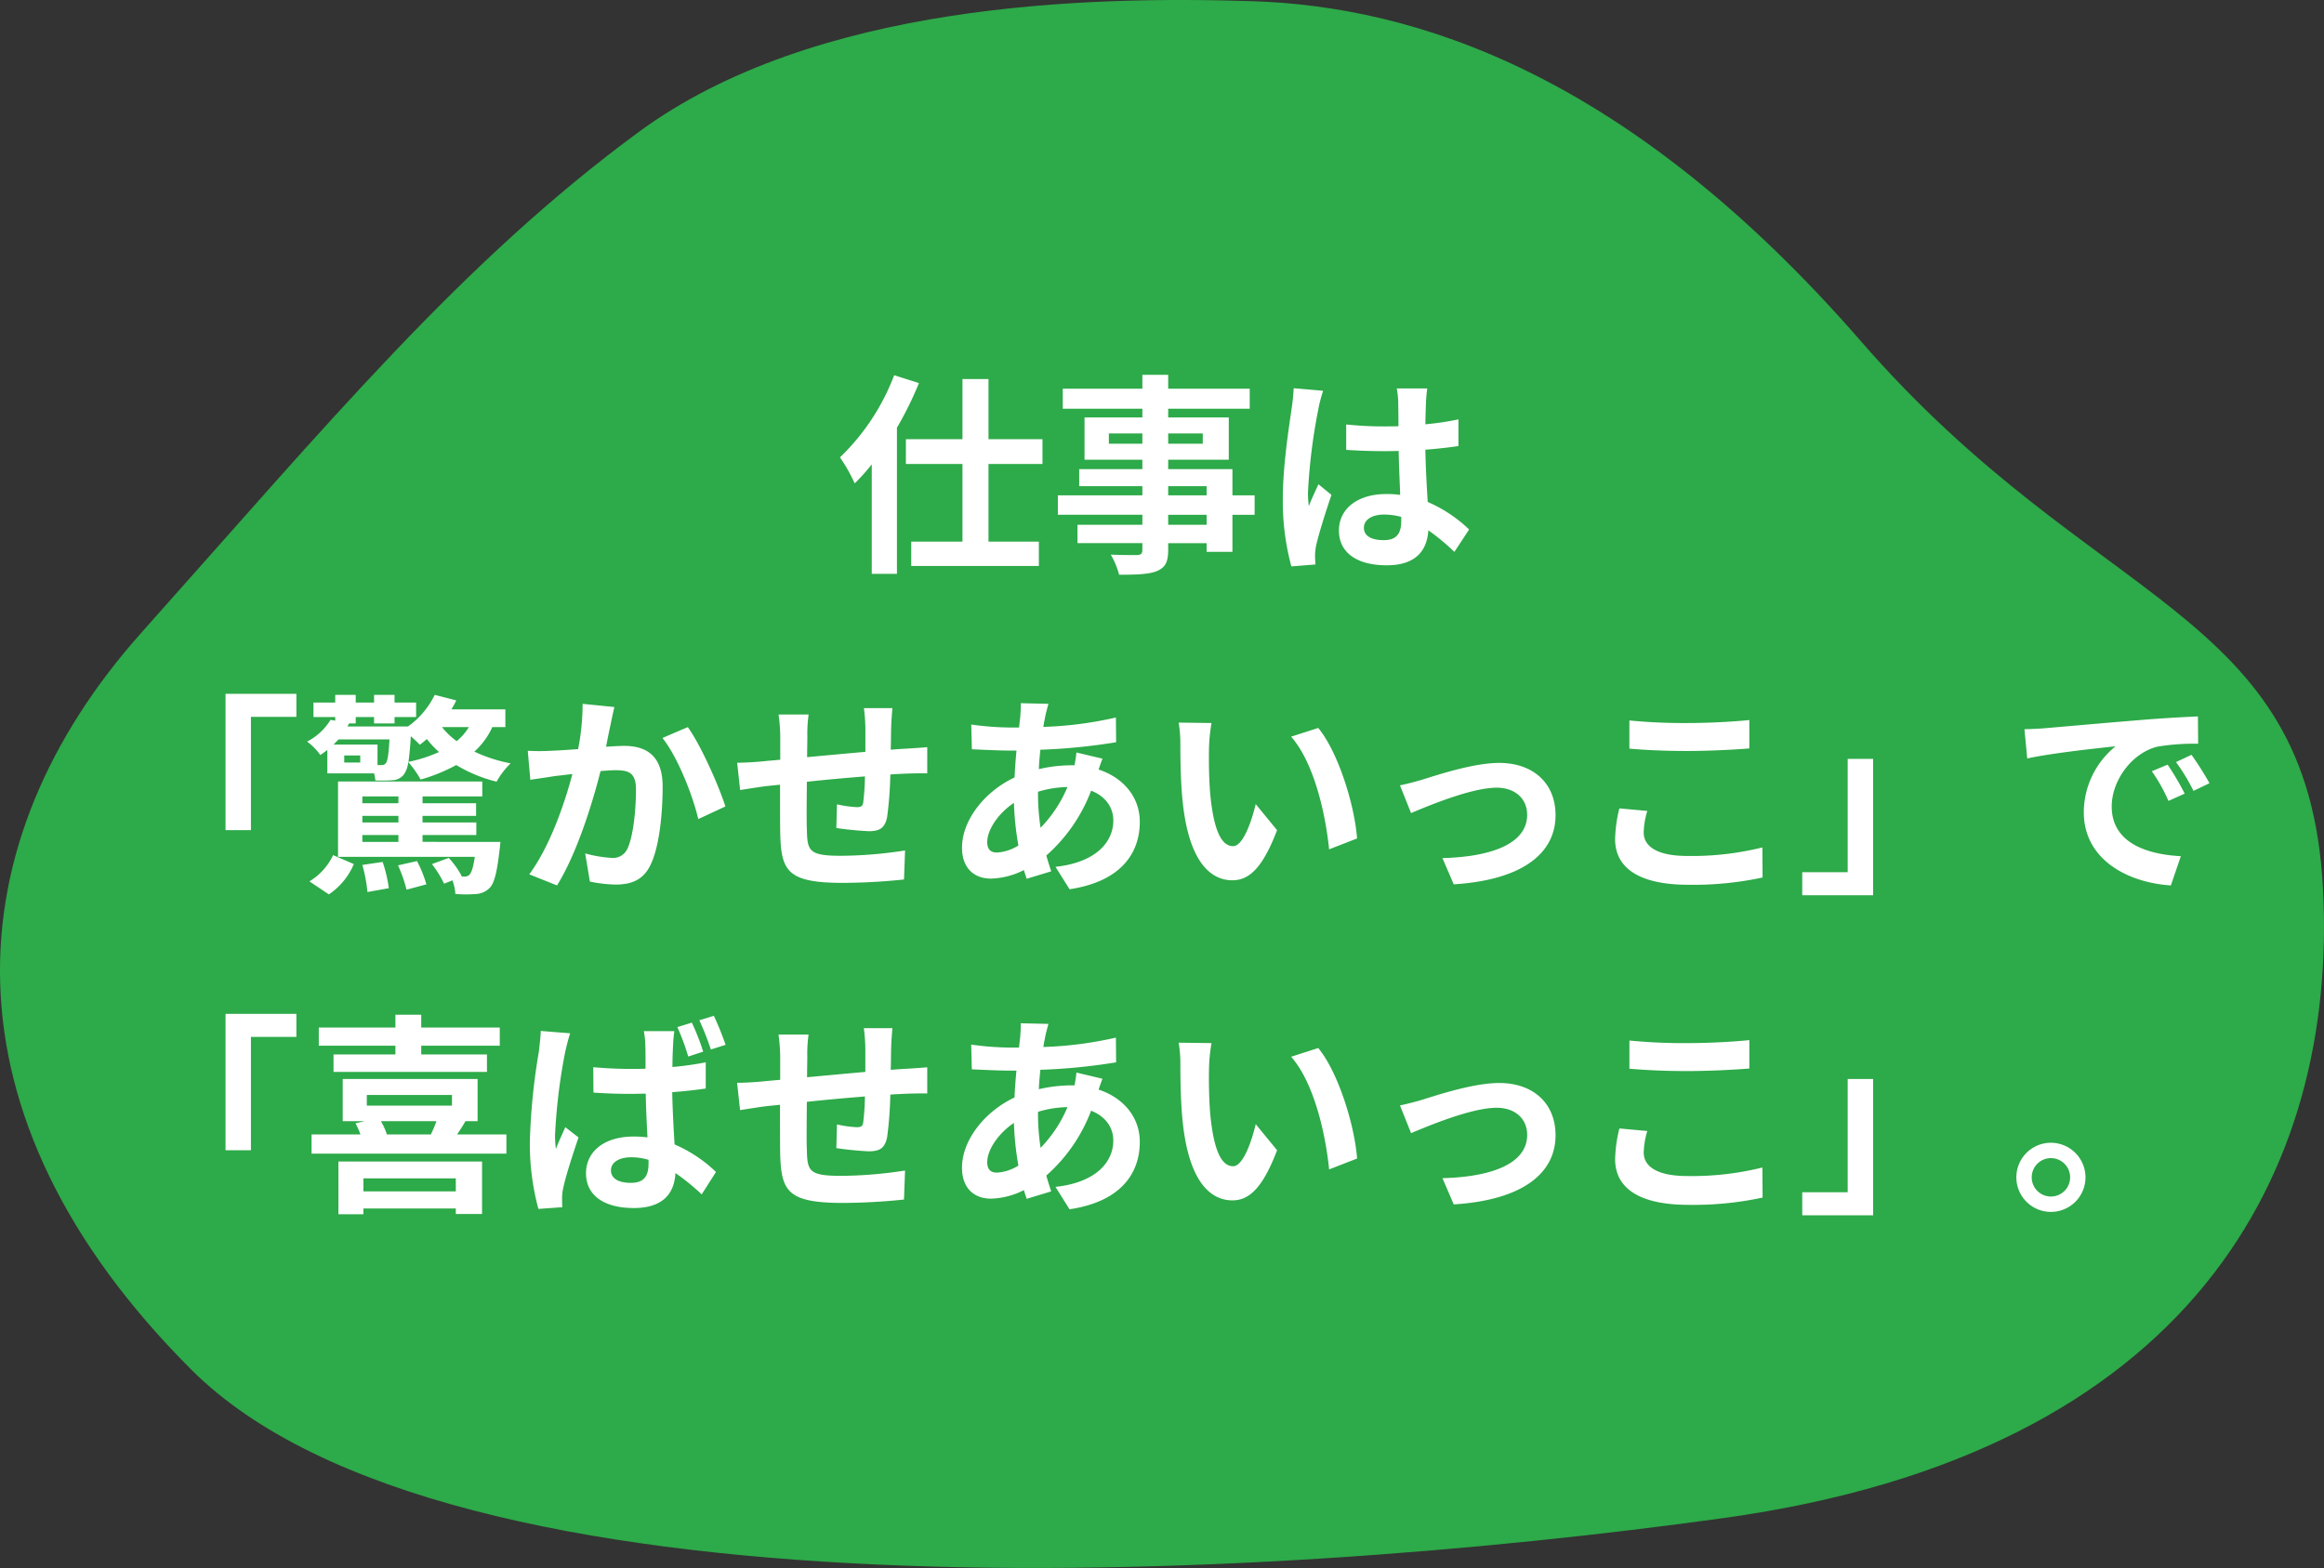
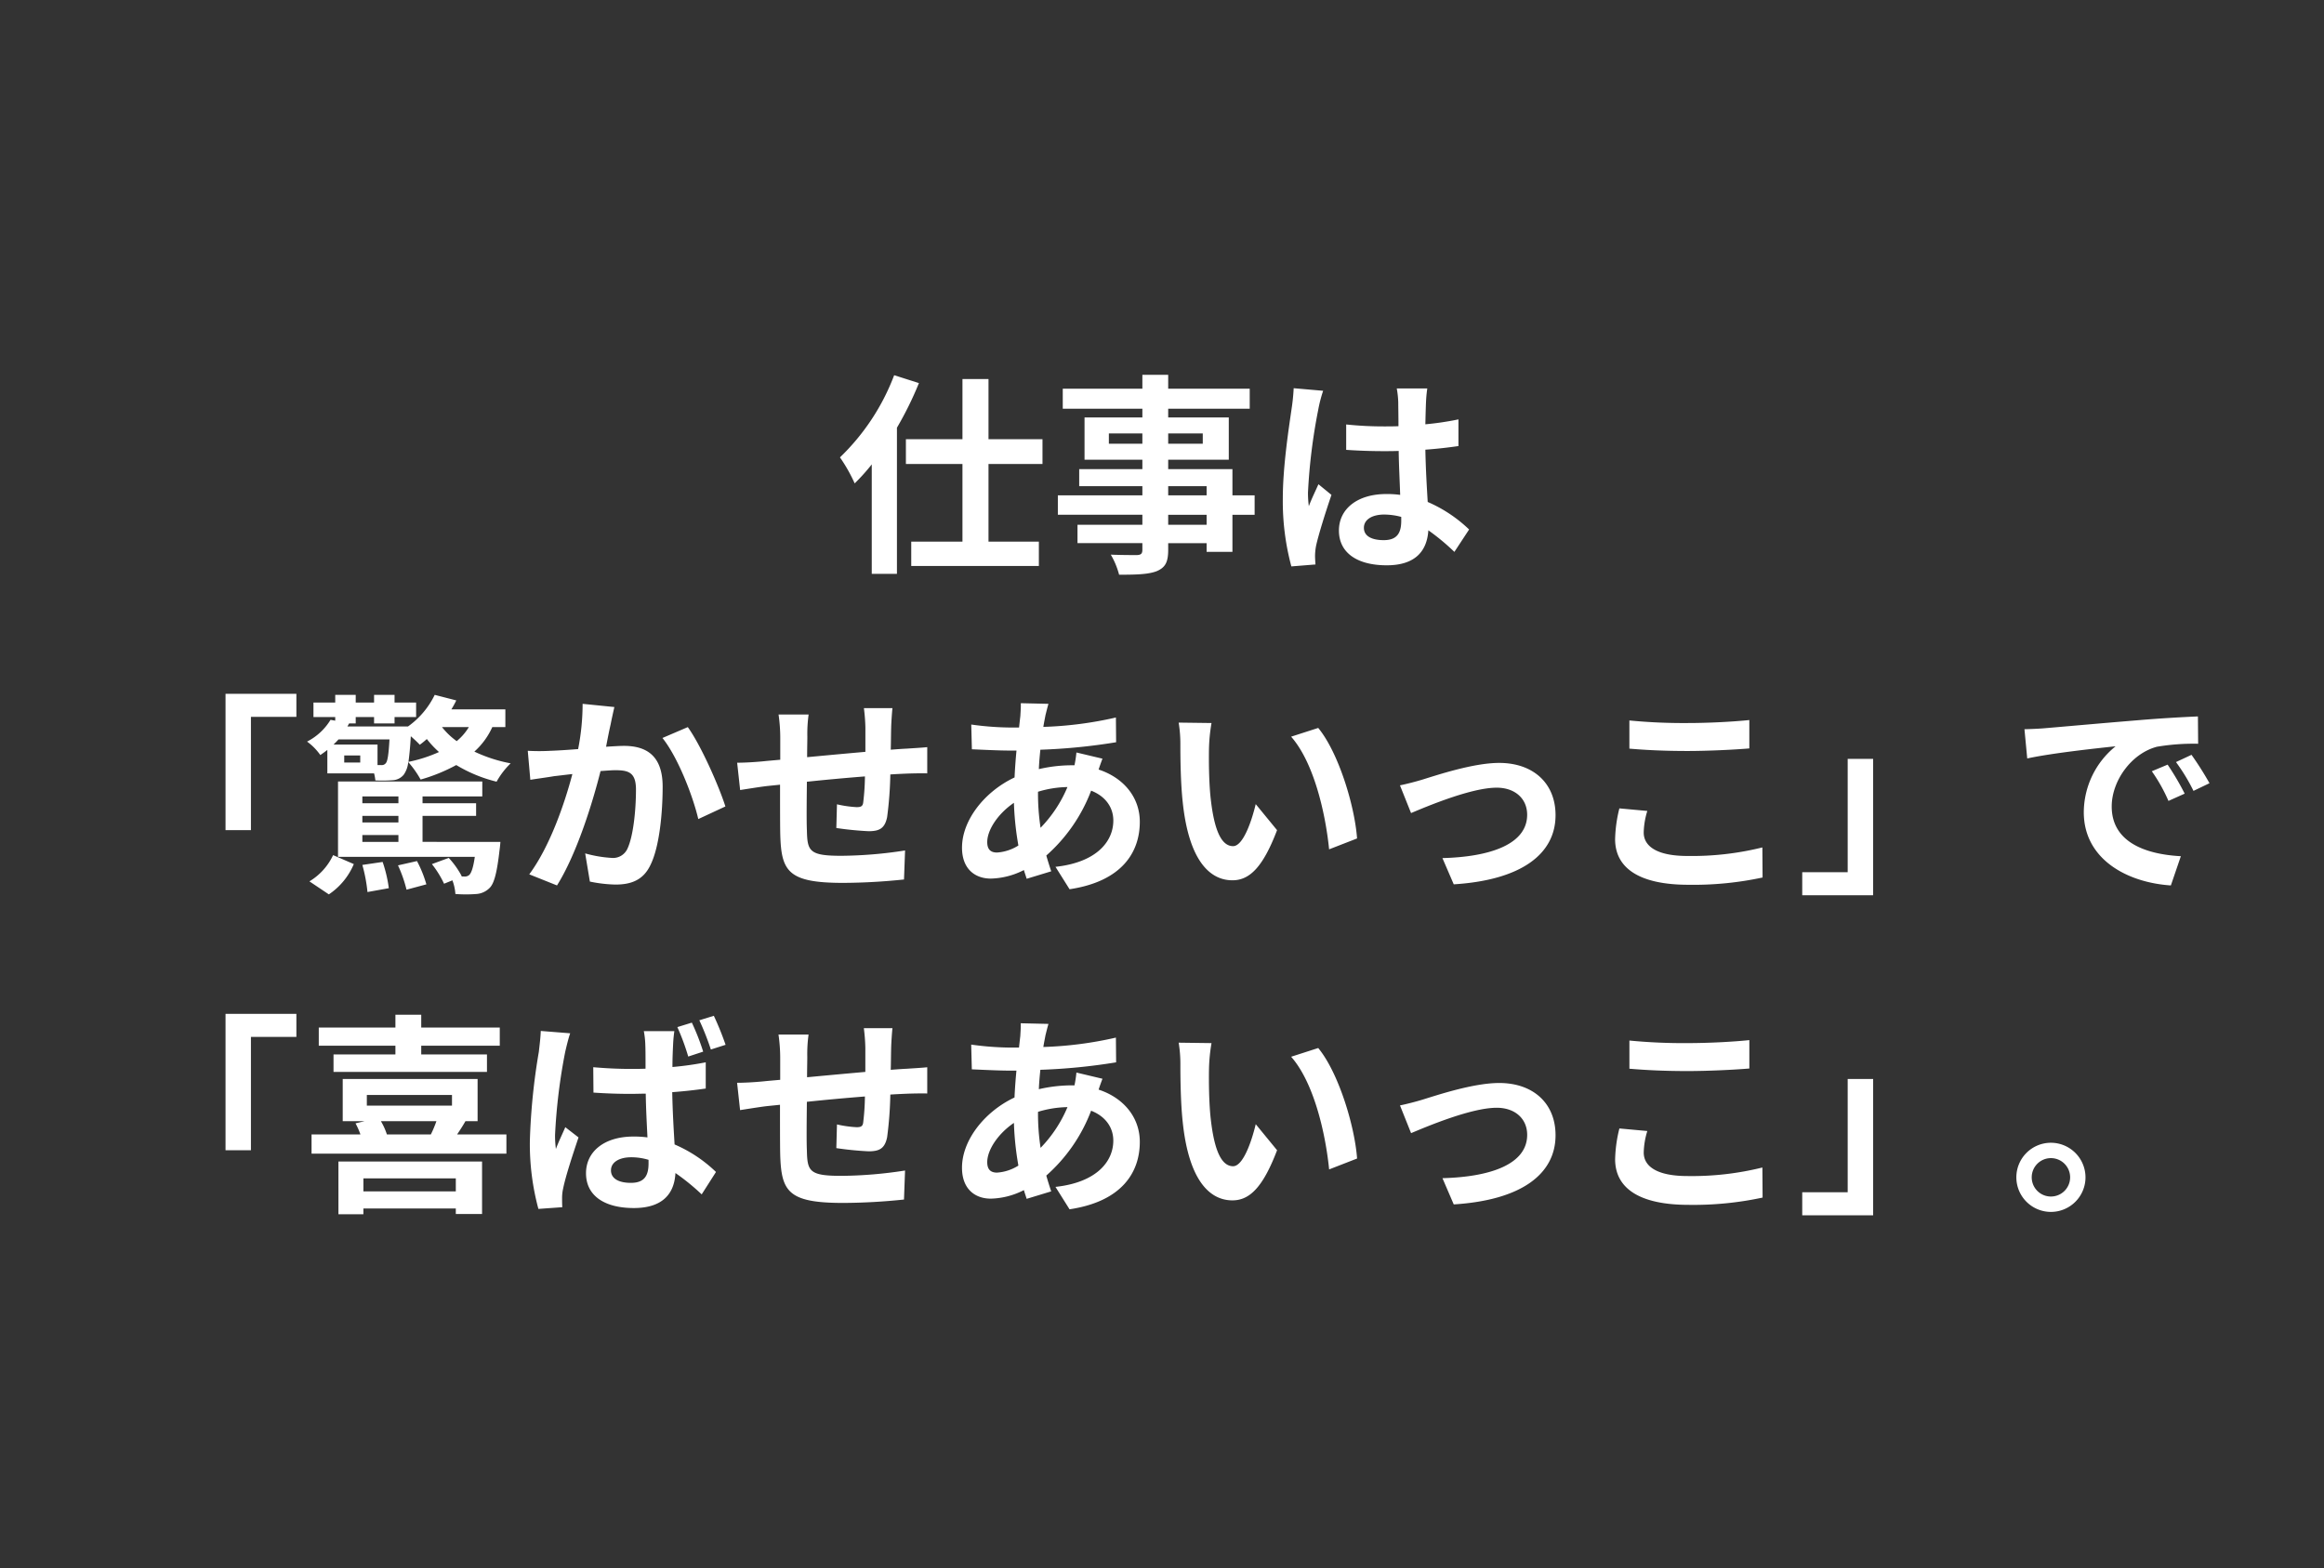
<svg xmlns="http://www.w3.org/2000/svg" width="479.138" height="323.317" viewBox="0 0 479.138 323.317">
  <rect x="0" y="0" width="479.138" height="323.317" fill="#333333" stroke="none" />
  <g id="copy_career" transform="translate(-154 -727.864)">
-     <path id="パス_100643" data-name="パス 100643" d="M-11039.715,10854.455c33.526,1.043,77.492,14.705,125.719,70.19s92.153,54.688,95.2,112.755-26.609,116.366-123.53,129.834-262.994,22.321-315.929-30.571-48.775-108.871-10.311-151.992,66.008-76.349,102.423-103.164S-11073.242,10853.411-11039.715,10854.455Z" transform="translate(11451.722 -10126.353)" fill="#2daa49" />
-     <path id="パス_111910" data-name="パス 111910" d="M-53.988-37.18A46.124,46.124,0,0,1-65.164-20.24a33.15,33.15,0,0,1,3.036,5.368,44.19,44.19,0,0,0,3.52-3.916V3.784h5.192v-30.14a71.134,71.134,0,0,0,4.532-9.2Zm30.58,18.3v-5.1H-34.54V-36.388h-5.368V-23.98h-11.66v5.1h11.66V-2.86h-10.56V2.156h26.312V-2.86H-34.54V-18.876ZM10.428-6.336H2.508V-8.4h7.92ZM2.508-14.3h7.92v1.892H2.508ZM-9.724-23.056v-2.112h6.908v2.112Zm19.36-2.112v2.112H2.508v-2.112Zm10.692,12.76H15.752V-17.82H2.508v-1.936H15v-8.712H2.508v-1.8H19.316v-4.136H2.508v-2.86H-2.816v2.86H-19.228v4.136H-2.816v1.8H-14.74v8.712H-2.816v1.936H-15.84v3.52H-2.816v1.892H-20.24v4H-2.816v2.068H-16.192v3.784H-2.816v1.364c0,.792-.264,1.056-1.1,1.1-.7,0-3.3,0-5.412-.088A16.131,16.131,0,0,1-7.612,3.96c3.74,0,6.116-.088,7.788-.748,1.716-.748,2.332-1.8,2.332-4.4V-2.552h7.92v1.8h5.324V-8.4h4.576ZM42.856-5.72c0-1.672,1.672-2.728,4.18-2.728a13.584,13.584,0,0,1,3.52.484v.792c0,2.6-.924,4-3.608,4C44.616-3.168,42.856-3.916,42.856-5.72ZM55.924-34.452H49.632a18.684,18.684,0,0,1,.308,2.9c0,.924.044,2.728.044,4.884-1.012.044-2.068.044-3.08.044a73.316,73.316,0,0,1-7.7-.4v5.236c2.6.176,5.1.264,7.7.264,1.012,0,2.068,0,3.124-.044.044,3.124.22,6.336.308,9.064a19.575,19.575,0,0,0-2.86-.176c-5.984,0-9.768,3.08-9.768,7.524,0,4.62,3.784,7.172,9.856,7.172,5.94,0,8.316-2.992,8.58-7.216A46.152,46.152,0,0,1,61.512-.748l3.036-4.62a28.8,28.8,0,0,0-8.536-5.676c-.176-2.992-.4-6.512-.484-10.78,2.42-.176,4.708-.44,6.82-.748v-5.5a60.285,60.285,0,0,1-6.82,1.012c.044-1.936.088-3.564.132-4.532A27.554,27.554,0,0,1,55.924-34.452Zm-21.472.484L28.38-34.5a41.972,41.972,0,0,1-.44,4.312c-.484,3.388-1.8,11.7-1.8,18.348A51.68,51.68,0,0,0,27.9,2.244l4.972-.4c-.044-.616-.088-1.364-.088-1.8A12.279,12.279,0,0,1,33-2.024C33.528-4.4,34.936-8.888,36.168-12.5l-2.684-2.2c-.66,1.5-1.408,2.992-1.98,4.532a20.8,20.8,0,0,1-.176-2.86A117.454,117.454,0,0,1,33.44-30.052,28.568,28.568,0,0,1,34.452-33.968ZM-191.84,28.512V56.628h5.236V33.264h9.372V28.512Zm21.3,41.36a14.081,14.081,0,0,0,5.148-6.248l-4.268-1.848a12.521,12.521,0,0,1-4.884,5.412Zm6.908-6.072a32.46,32.46,0,0,1,1.056,5.588l4.4-.792a27.3,27.3,0,0,0-1.276-5.412Zm7.348.088a27.51,27.51,0,0,1,1.76,5.016l4.092-1.1a24.889,24.889,0,0,0-1.936-4.8Zm-7.348-6.248h7.436v1.408h-7.436Zm7.436-7.964v1.408h-7.436V49.676Zm0,5.368h-7.436V53.68h7.436Zm4.972,4V57.64h11.088v-2.6h-11.088V53.68h11.044v-2.6h-11.044V49.676h12.32V46.6h-29.744V62.128h28.2c-.308,2.2-.7,3.256-1.1,3.7a1.39,1.39,0,0,1-1.144.352h-.572l.132-.044a17.727,17.727,0,0,0-2.684-3.784l-3.476,1.276a20.718,20.718,0,0,1,2.508,4.048l1.716-.7a9.55,9.55,0,0,1,.616,2.816,28.132,28.132,0,0,0,4.356,0,4.228,4.228,0,0,0,2.684-1.232c.968-.924,1.54-3.212,2.068-7.832.088-.572.176-1.672.176-1.672Zm-2.9-16.5c.176-1.276.352-2.948.484-5.28.748.66,1.452,1.32,1.848,1.76a17.232,17.232,0,0,0,1.452-1.188,20.6,20.6,0,0,0,2.508,2.684A29.3,29.3,0,0,1-154.132,42.548Zm12.452-7.172a11.262,11.262,0,0,1-2.508,2.9,14.739,14.739,0,0,1-3.036-2.9Zm-18.832,3.608h-9.064c.352-.352.7-.7,1.012-1.056h10.516c-.176,3.168-.4,4.488-.748,4.884a1.041,1.041,0,0,1-.968.4h-.748Zm-3.564,3.7h-3.3V41.228h3.3Zm29.92-7.3V31.724h-11.132a19.183,19.183,0,0,0,1.012-1.848l-4.444-1.144a17.27,17.27,0,0,1-5.5,6.512h-12.5l.352-.616H-165v-1.32h3.784v1.32h4.224v-1.32h4.444V30.316h-4.444V28.732h-4.224v1.584H-165V28.732h-4.224v1.584h-4.488v2.992h4.488v.748l-.968-.176a12.083,12.083,0,0,1-4.84,4.488A11.657,11.657,0,0,1-172.3,41.14q.792-.528,1.452-1.056v4.84h9.636a10.235,10.235,0,0,1,.264,1.452,30.226,30.226,0,0,0,3.564-.044,3.132,3.132,0,0,0,2.288-1.144,5.344,5.344,0,0,0,.924-2.6,20.167,20.167,0,0,1,2.552,3.608,35.646,35.646,0,0,0,7.348-2.992,29.817,29.817,0,0,0,8.316,3.432,16.059,16.059,0,0,1,2.9-3.784,30.424,30.424,0,0,1-7.48-2.42,15.2,15.2,0,0,0,3.7-5.06Zm22.484-4.136-6.556-.66a48.769,48.769,0,0,1-.924,9.328c-2.244.176-4.312.308-5.676.352a42.011,42.011,0,0,1-4.708,0l.528,5.984c1.32-.22,3.652-.528,4.884-.748.836-.088,2.2-.264,3.784-.44-1.584,6.028-4.62,14.916-8.888,20.68l5.72,2.288c4.048-6.468,7.3-16.9,8.976-23.584,1.232-.088,2.332-.176,3.036-.176,2.772,0,4.268.484,4.268,4,0,4.356-.572,9.68-1.76,12.188a3.261,3.261,0,0,1-3.3,1.892,25.779,25.779,0,0,1-5.412-.924l.968,5.808a28.465,28.465,0,0,0,5.28.616c3.3,0,5.764-.968,7.216-4.048,1.892-3.828,2.508-10.956,2.508-16.148,0-6.336-3.3-8.4-7.964-8.4-.924,0-2.244.088-3.7.176.308-1.584.616-3.212.924-4.532C-112.244,33.792-111.936,32.384-111.672,31.24Zm15.136,4.136-5.236,2.244c3.124,3.872,6.248,11.836,7.392,16.72l5.588-2.6C-90.112,47.564-93.808,39.16-96.536,35.376Zm42.2-3.916h-5.9a37.014,37.014,0,0,1,.308,4.048V40.48c-4,.352-8.272.748-12.012,1.1,0-1.716.044-3.212.044-4.224a29.147,29.147,0,0,1,.264-4.576h-6.2a33.986,33.986,0,0,1,.352,4.884v4.444c-1.408.132-2.552.22-3.344.308-2.244.22-4.268.308-5.544.308l.616,5.632c1.144-.176,3.872-.616,5.28-.792.748-.088,1.76-.176,2.948-.308,0,4.092,0,8.36.044,10.252C-77.264,65.12-75.9,67.5-64.5,67.5a124.474,124.474,0,0,0,12.54-.7l.22-5.984a88.646,88.646,0,0,1-13.156,1.1c-6.6,0-7-.968-7.084-5.28-.088-1.892-.044-5.94,0-9.988,3.74-.4,8.052-.792,11.968-1.1a48.479,48.479,0,0,1-.352,5.324c-.088.836-.484,1.012-1.364,1.012A23.312,23.312,0,0,1-65.78,51.3l-.132,4.884a66.594,66.594,0,0,0,6.644.66c2.244,0,3.344-.572,3.828-2.9a77.193,77.193,0,0,0,.66-8.8c1.276-.088,2.42-.132,3.388-.176,1.144-.044,3.476-.088,4.224-.044V39.512c-1.276.132-2.992.22-4.224.308-1.012.044-2.112.132-3.3.22.044-1.452.044-3.036.088-4.752C-54.56,34.1-54.428,32.164-54.34,31.46Zm32.164-.88-5.72-.132c.044.748-.044,1.8-.088,2.64q-.132,1.122-.264,2.376h-1.76a62.174,62.174,0,0,1-8.1-.616l.132,5.1c2.068.088,5.5.264,7.788.264h1.408q-.264,2.706-.4,5.544C-35.332,48.664-40,54.56-40,60.236c0,4.444,2.728,6.38,5.94,6.38a15.7,15.7,0,0,0,6.82-1.76c.176.616.4,1.232.572,1.8l5.06-1.54c-.352-1.056-.7-2.156-1.012-3.256a33.787,33.787,0,0,0,9.24-13.376c3.036,1.188,4.576,3.52,4.576,6.16,0,4.312-3.432,8.624-11.924,9.548l2.9,4.62C-7,67.188-3.344,61.16-3.344,54.912c0-5.1-3.388-9.108-8.492-10.78.264-.836.616-1.76.792-2.244l-5.368-1.276a24.173,24.173,0,0,1-.4,2.64H-17.6a30.014,30.014,0,0,0-6.556.792c.044-1.32.176-2.684.308-4A121.1,121.1,0,0,0-8.228,38.5l-.044-5.1a77.227,77.227,0,0,1-14.96,1.936c.132-.88.308-1.672.44-2.42C-22.616,32.252-22.44,31.46-22.176,30.58ZM-34.8,59.092c0-2.508,2.2-5.852,5.5-8.1a61.312,61.312,0,0,0,.924,8.8,9.38,9.38,0,0,1-4.4,1.452C-34.188,61.248-34.8,60.5-34.8,59.092ZM-24.332,48.84v-.132a21.935,21.935,0,0,1,6.072-.968,27.1,27.1,0,0,1-5.544,8.4A46.284,46.284,0,0,1-24.332,48.84ZM11.44,34.54l-6.776-.088a26.745,26.745,0,0,1,.352,4.488c0,2.684.044,7.832.484,11.88,1.232,11.792,5.412,16.148,10.252,16.148,3.52,0,6.292-2.684,9.2-10.34l-4.4-5.368c-.836,3.52-2.6,8.668-4.664,8.668-2.772,0-4.092-4.356-4.708-10.692-.264-3.168-.308-6.468-.264-9.328A35.6,35.6,0,0,1,11.44,34.54Zm22,1.012-5.588,1.8c4.8,5.456,7.128,16.148,7.832,23.232l5.764-2.244C40.964,51.612,37.62,40.612,33.44,35.552ZM50.292,47.388l2.288,5.72c3.74-1.584,12.54-5.236,17.644-5.236,3.828,0,6.292,2.288,6.292,5.588,0,5.984-7.392,8.668-17.468,8.932L61.38,67.8c13.992-.88,20.988-6.292,20.988-14.256,0-6.644-4.664-10.78-11.616-10.78-5.324,0-12.8,2.508-15.8,3.432C53.636,46.6,51.612,47.124,50.292,47.388Zm47.3-13.376V39.82c3.564.308,7.392.484,12.012.484,4.18,0,9.636-.264,12.716-.528V33.924c-3.388.352-8.4.616-12.76.616A115.424,115.424,0,0,1,97.592,34.012Zm3.7,18.656-5.764-.528a28.464,28.464,0,0,0-.88,6.336c0,6.028,5.06,9.416,15.136,9.416a67.8,67.8,0,0,0,15.268-1.5l-.044-6.2a60.415,60.415,0,0,1-15.444,1.76c-6.336,0-9.02-2.024-9.02-4.84A16.212,16.212,0,0,1,101.288,52.668Zm46.552,17.38V41.932H142.6V65.3h-9.372v4.752Zm31.2-34.232.572,6.028c5.1-1.1,14.08-2.068,18.216-2.508a17.6,17.6,0,0,0-6.556,13.6c0,9.548,8.712,14.476,17.952,15.092L211.288,62c-7.48-.4-14.256-2.992-14.256-10.252,0-5.236,4-10.912,9.328-12.32a45.71,45.71,0,0,1,8.492-.616l-.044-5.632c-3.124.132-7.92.4-12.452.792-8.052.66-15.312,1.32-19.008,1.628C182.512,35.684,180.8,35.772,179.036,35.816Zm29.524,7.3L205.3,44.484a33.948,33.948,0,0,1,3.432,6.116l3.344-1.5A54.612,54.612,0,0,0,208.56,43.12Zm4.928-2.024-3.212,1.5a38.708,38.708,0,0,1,3.608,5.94l3.3-1.584A65.817,65.817,0,0,0,213.488,41.1ZM-191.84,94.512v28.116h5.236V99.264h9.372V94.512Zm35.024,8.36h-12.76v3.608h31.636v-3.608h-13.552v-1.8H-135.3v-3.74h-16.192v-2.64h-5.324v2.64h-15.8v3.74h15.8Zm12.452,25.564v2.684h-19.052v-2.684Zm-24.2,7.392h5.148V134.64h19.052v1.144h5.412V124.96h-29.612Zm20.2-19.184a23.98,23.98,0,0,1-1.144,2.728h-9.064a13.446,13.446,0,0,0-1.232-2.728Zm-14.344-5.412h17.556v2.2h-17.556Zm18.612,8.14c.528-.792,1.144-1.716,1.716-2.728h2.508v-8.712h-27.808v8.712h4.488l-1.848.44a15.6,15.6,0,0,1,1.012,2.288h-10.076v3.96h40.172v-3.96Zm31.724,7.392c0-1.672,1.716-2.684,4.18-2.684a12.267,12.267,0,0,1,3.564.528v.748c0,2.6-.924,4-3.652,4C-110.616,129.36-112.376,128.568-112.376,126.764Zm13.068-28.688H-105.6a17.65,17.65,0,0,1,.308,2.9c.044.924.044,2.684.044,4.84-1.012.044-2.068.044-3.08.044-2.64,0-5.192-.132-7.7-.352l.044,5.236q3.828.264,7.656.264c1.012,0,2.068-.044,3.124-.044.044,3.124.22,6.336.352,9.02a20.6,20.6,0,0,0-2.9-.176c-5.984,0-9.768,3.08-9.768,7.568,0,4.62,3.784,7.172,9.856,7.172,5.984,0,8.36-2.992,8.58-7.216a45.771,45.771,0,0,1,5.412,4.4l2.948-4.62a28.487,28.487,0,0,0-8.536-5.676c-.176-2.992-.4-6.512-.484-10.78,2.42-.176,4.752-.44,6.908-.748V104.5a64.459,64.459,0,0,1-6.864.968c0-1.936.088-3.608.132-4.576A27.83,27.83,0,0,1-99.308,98.076Zm-21.472.44-6.072-.484c-.044,1.408-.264,3.08-.4,4.312a131.032,131.032,0,0,0-1.848,18.348,51.315,51.315,0,0,0,1.76,14.036l4.928-.352c-.044-.616-.044-1.364-.044-1.848a8.844,8.844,0,0,1,.22-2.024c.484-2.42,1.936-6.864,3.168-10.516l-2.728-2.112c-.616,1.452-1.364,2.948-1.936,4.488a21.228,21.228,0,0,1-.176-2.86,117.868,117.868,0,0,1,2.068-17.028C-121.66,101.684-121.132,99.44-120.78,98.516Zm25.08-2.2-2.992.924a47.663,47.663,0,0,1,2.244,6.072l3.08-1.012A47.955,47.955,0,0,0-95.7,96.316Zm4.532-1.408-2.992.924a55.341,55.341,0,0,1,2.376,6.028l3.036-.968A60.875,60.875,0,0,0-91.168,94.908ZM-54.34,97.46h-5.9a37.014,37.014,0,0,1,.308,4.048v4.972c-4,.352-8.272.748-12.012,1.1,0-1.716.044-3.212.044-4.224a29.147,29.147,0,0,1,.264-4.576h-6.2a33.986,33.986,0,0,1,.352,4.884v4.444c-1.408.132-2.552.22-3.344.308-2.244.22-4.268.308-5.544.308l.616,5.632c1.144-.176,3.872-.616,5.28-.792.748-.088,1.76-.176,2.948-.308,0,4.092,0,8.36.044,10.252.22,7.612,1.584,9.988,12.98,9.988a124.476,124.476,0,0,0,12.54-.7l.22-5.984a88.647,88.647,0,0,1-13.156,1.1c-6.6,0-7-.968-7.084-5.28-.088-1.892-.044-5.94,0-9.988,3.74-.4,8.052-.792,11.968-1.1a48.479,48.479,0,0,1-.352,5.324c-.088.836-.484,1.012-1.364,1.012a23.312,23.312,0,0,1-4.048-.572l-.132,4.884a66.6,66.6,0,0,0,6.644.66c2.244,0,3.344-.572,3.828-2.9a77.193,77.193,0,0,0,.66-8.8c1.276-.088,2.42-.132,3.388-.176,1.144-.044,3.476-.088,4.224-.044v-5.412c-1.276.132-2.992.22-4.224.308-1.012.044-2.112.132-3.3.22.044-1.452.044-3.036.088-4.752C-54.56,100.1-54.428,98.164-54.34,97.46Zm32.164-.88-5.72-.132c.044.748-.044,1.8-.088,2.64q-.132,1.122-.264,2.376h-1.76a62.174,62.174,0,0,1-8.1-.616l.132,5.1c2.068.088,5.5.264,7.788.264h1.408q-.264,2.706-.4,5.544c-6.16,2.9-10.824,8.8-10.824,14.476,0,4.444,2.728,6.38,5.94,6.38a15.7,15.7,0,0,0,6.82-1.76c.176.616.4,1.232.572,1.8l5.06-1.54c-.352-1.056-.7-2.156-1.012-3.256a33.787,33.787,0,0,0,9.24-13.376c3.036,1.188,4.576,3.52,4.576,6.16,0,4.312-3.432,8.624-11.924,9.548l2.9,4.62C-7,133.188-3.344,127.16-3.344,120.912c0-5.1-3.388-9.108-8.492-10.78.264-.836.616-1.76.792-2.244l-5.368-1.276a24.173,24.173,0,0,1-.4,2.64H-17.6a30.014,30.014,0,0,0-6.556.792c.044-1.32.176-2.684.308-4a121.1,121.1,0,0,0,15.62-1.54l-.044-5.1a77.227,77.227,0,0,1-14.96,1.936c.132-.88.308-1.672.44-2.42C-22.616,98.252-22.44,97.46-22.176,96.58ZM-34.8,125.092c0-2.508,2.2-5.852,5.5-8.1a61.312,61.312,0,0,0,.924,8.8,9.38,9.38,0,0,1-4.4,1.452C-34.188,127.248-34.8,126.5-34.8,125.092Zm10.472-10.252v-.132a21.935,21.935,0,0,1,6.072-.968,27.1,27.1,0,0,1-5.544,8.4A46.284,46.284,0,0,1-24.332,114.84Zm35.772-14.3-6.776-.088a26.745,26.745,0,0,1,.352,4.488c0,2.684.044,7.832.484,11.88,1.232,11.792,5.412,16.148,10.252,16.148,3.52,0,6.292-2.684,9.2-10.34l-4.4-5.368c-.836,3.52-2.6,8.668-4.664,8.668-2.772,0-4.092-4.356-4.708-10.692-.264-3.168-.308-6.468-.264-9.328A35.6,35.6,0,0,1,11.44,100.54Zm22,1.012-5.588,1.8c4.8,5.456,7.128,16.148,7.832,23.232l5.764-2.244C40.964,117.612,37.62,106.612,33.44,101.552Zm16.852,11.836,2.288,5.72c3.74-1.584,12.54-5.236,17.644-5.236,3.828,0,6.292,2.288,6.292,5.588,0,5.984-7.392,8.668-17.468,8.932L61.38,133.8c13.992-.88,20.988-6.292,20.988-14.256,0-6.644-4.664-10.78-11.616-10.78-5.324,0-12.8,2.508-15.8,3.432C53.636,112.6,51.612,113.124,50.292,113.388Zm47.3-13.376v5.808c3.564.308,7.392.484,12.012.484,4.18,0,9.636-.264,12.716-.528V99.924c-3.388.352-8.4.616-12.76.616A115.423,115.423,0,0,1,97.592,100.012Zm3.7,18.656-5.764-.528a28.464,28.464,0,0,0-.88,6.336c0,6.028,5.06,9.416,15.136,9.416a67.8,67.8,0,0,0,15.268-1.5l-.044-6.2a60.415,60.415,0,0,1-15.444,1.76c-6.336,0-9.02-2.024-9.02-4.84A16.212,16.212,0,0,1,101.288,118.668Zm46.552,17.38V107.932H142.6V131.3h-9.372v4.752Zm36.652-14.96a7.128,7.128,0,1,0,7.128,7.128A7.146,7.146,0,0,0,184.492,121.088Zm0,11.088a3.96,3.96,0,1,1,3.96-3.96A3.963,3.963,0,0,1,184.492,132.176Z" transform="translate(392.338 842.413)" fill="#fff" />
+     <path id="パス_111910" data-name="パス 111910" d="M-53.988-37.18A46.124,46.124,0,0,1-65.164-20.24a33.15,33.15,0,0,1,3.036,5.368,44.19,44.19,0,0,0,3.52-3.916V3.784h5.192v-30.14a71.134,71.134,0,0,0,4.532-9.2Zm30.58,18.3v-5.1H-34.54V-36.388h-5.368V-23.98h-11.66v5.1h11.66V-2.86h-10.56V2.156h26.312V-2.86H-34.54V-18.876ZM10.428-6.336H2.508V-8.4h7.92ZM2.508-14.3h7.92v1.892H2.508ZM-9.724-23.056v-2.112h6.908v2.112Zm19.36-2.112v2.112H2.508v-2.112Zm10.692,12.76H15.752V-17.82H2.508v-1.936H15v-8.712H2.508v-1.8H19.316v-4.136H2.508v-2.86H-2.816v2.86H-19.228v4.136H-2.816v1.8H-14.74v8.712H-2.816v1.936H-15.84v3.52H-2.816v1.892H-20.24v4H-2.816v2.068H-16.192v3.784H-2.816v1.364c0,.792-.264,1.056-1.1,1.1-.7,0-3.3,0-5.412-.088A16.131,16.131,0,0,1-7.612,3.96c3.74,0,6.116-.088,7.788-.748,1.716-.748,2.332-1.8,2.332-4.4V-2.552h7.92v1.8h5.324V-8.4h4.576ZM42.856-5.72c0-1.672,1.672-2.728,4.18-2.728a13.584,13.584,0,0,1,3.52.484v.792c0,2.6-.924,4-3.608,4C44.616-3.168,42.856-3.916,42.856-5.72ZM55.924-34.452H49.632a18.684,18.684,0,0,1,.308,2.9c0,.924.044,2.728.044,4.884-1.012.044-2.068.044-3.08.044a73.316,73.316,0,0,1-7.7-.4v5.236c2.6.176,5.1.264,7.7.264,1.012,0,2.068,0,3.124-.044.044,3.124.22,6.336.308,9.064a19.575,19.575,0,0,0-2.86-.176c-5.984,0-9.768,3.08-9.768,7.524,0,4.62,3.784,7.172,9.856,7.172,5.94,0,8.316-2.992,8.58-7.216A46.152,46.152,0,0,1,61.512-.748l3.036-4.62a28.8,28.8,0,0,0-8.536-5.676c-.176-2.992-.4-6.512-.484-10.78,2.42-.176,4.708-.44,6.82-.748v-5.5a60.285,60.285,0,0,1-6.82,1.012c.044-1.936.088-3.564.132-4.532A27.554,27.554,0,0,1,55.924-34.452Zm-21.472.484L28.38-34.5a41.972,41.972,0,0,1-.44,4.312c-.484,3.388-1.8,11.7-1.8,18.348A51.68,51.68,0,0,0,27.9,2.244l4.972-.4c-.044-.616-.088-1.364-.088-1.8A12.279,12.279,0,0,1,33-2.024C33.528-4.4,34.936-8.888,36.168-12.5l-2.684-2.2c-.66,1.5-1.408,2.992-1.98,4.532a20.8,20.8,0,0,1-.176-2.86A117.454,117.454,0,0,1,33.44-30.052,28.568,28.568,0,0,1,34.452-33.968ZM-191.84,28.512V56.628h5.236V33.264h9.372V28.512Zm21.3,41.36a14.081,14.081,0,0,0,5.148-6.248l-4.268-1.848a12.521,12.521,0,0,1-4.884,5.412Zm6.908-6.072a32.46,32.46,0,0,1,1.056,5.588l4.4-.792a27.3,27.3,0,0,0-1.276-5.412Zm7.348.088a27.51,27.51,0,0,1,1.76,5.016l4.092-1.1a24.889,24.889,0,0,0-1.936-4.8Zm-7.348-6.248h7.436v1.408h-7.436Zm7.436-7.964v1.408h-7.436V49.676Zm0,5.368h-7.436V53.68h7.436Zm4.972,4V57.64h11.088h-11.088V53.68h11.044v-2.6h-11.044V49.676h12.32V46.6h-29.744V62.128h28.2c-.308,2.2-.7,3.256-1.1,3.7a1.39,1.39,0,0,1-1.144.352h-.572l.132-.044a17.727,17.727,0,0,0-2.684-3.784l-3.476,1.276a20.718,20.718,0,0,1,2.508,4.048l1.716-.7a9.55,9.55,0,0,1,.616,2.816,28.132,28.132,0,0,0,4.356,0,4.228,4.228,0,0,0,2.684-1.232c.968-.924,1.54-3.212,2.068-7.832.088-.572.176-1.672.176-1.672Zm-2.9-16.5c.176-1.276.352-2.948.484-5.28.748.66,1.452,1.32,1.848,1.76a17.232,17.232,0,0,0,1.452-1.188,20.6,20.6,0,0,0,2.508,2.684A29.3,29.3,0,0,1-154.132,42.548Zm12.452-7.172a11.262,11.262,0,0,1-2.508,2.9,14.739,14.739,0,0,1-3.036-2.9Zm-18.832,3.608h-9.064c.352-.352.7-.7,1.012-1.056h10.516c-.176,3.168-.4,4.488-.748,4.884a1.041,1.041,0,0,1-.968.4h-.748Zm-3.564,3.7h-3.3V41.228h3.3Zm29.92-7.3V31.724h-11.132a19.183,19.183,0,0,0,1.012-1.848l-4.444-1.144a17.27,17.27,0,0,1-5.5,6.512h-12.5l.352-.616H-165v-1.32h3.784v1.32h4.224v-1.32h4.444V30.316h-4.444V28.732h-4.224v1.584H-165V28.732h-4.224v1.584h-4.488v2.992h4.488v.748l-.968-.176a12.083,12.083,0,0,1-4.84,4.488A11.657,11.657,0,0,1-172.3,41.14q.792-.528,1.452-1.056v4.84h9.636a10.235,10.235,0,0,1,.264,1.452,30.226,30.226,0,0,0,3.564-.044,3.132,3.132,0,0,0,2.288-1.144,5.344,5.344,0,0,0,.924-2.6,20.167,20.167,0,0,1,2.552,3.608,35.646,35.646,0,0,0,7.348-2.992,29.817,29.817,0,0,0,8.316,3.432,16.059,16.059,0,0,1,2.9-3.784,30.424,30.424,0,0,1-7.48-2.42,15.2,15.2,0,0,0,3.7-5.06Zm22.484-4.136-6.556-.66a48.769,48.769,0,0,1-.924,9.328c-2.244.176-4.312.308-5.676.352a42.011,42.011,0,0,1-4.708,0l.528,5.984c1.32-.22,3.652-.528,4.884-.748.836-.088,2.2-.264,3.784-.44-1.584,6.028-4.62,14.916-8.888,20.68l5.72,2.288c4.048-6.468,7.3-16.9,8.976-23.584,1.232-.088,2.332-.176,3.036-.176,2.772,0,4.268.484,4.268,4,0,4.356-.572,9.68-1.76,12.188a3.261,3.261,0,0,1-3.3,1.892,25.779,25.779,0,0,1-5.412-.924l.968,5.808a28.465,28.465,0,0,0,5.28.616c3.3,0,5.764-.968,7.216-4.048,1.892-3.828,2.508-10.956,2.508-16.148,0-6.336-3.3-8.4-7.964-8.4-.924,0-2.244.088-3.7.176.308-1.584.616-3.212.924-4.532C-112.244,33.792-111.936,32.384-111.672,31.24Zm15.136,4.136-5.236,2.244c3.124,3.872,6.248,11.836,7.392,16.72l5.588-2.6C-90.112,47.564-93.808,39.16-96.536,35.376Zm42.2-3.916h-5.9a37.014,37.014,0,0,1,.308,4.048V40.48c-4,.352-8.272.748-12.012,1.1,0-1.716.044-3.212.044-4.224a29.147,29.147,0,0,1,.264-4.576h-6.2a33.986,33.986,0,0,1,.352,4.884v4.444c-1.408.132-2.552.22-3.344.308-2.244.22-4.268.308-5.544.308l.616,5.632c1.144-.176,3.872-.616,5.28-.792.748-.088,1.76-.176,2.948-.308,0,4.092,0,8.36.044,10.252C-77.264,65.12-75.9,67.5-64.5,67.5a124.474,124.474,0,0,0,12.54-.7l.22-5.984a88.646,88.646,0,0,1-13.156,1.1c-6.6,0-7-.968-7.084-5.28-.088-1.892-.044-5.94,0-9.988,3.74-.4,8.052-.792,11.968-1.1a48.479,48.479,0,0,1-.352,5.324c-.088.836-.484,1.012-1.364,1.012A23.312,23.312,0,0,1-65.78,51.3l-.132,4.884a66.594,66.594,0,0,0,6.644.66c2.244,0,3.344-.572,3.828-2.9a77.193,77.193,0,0,0,.66-8.8c1.276-.088,2.42-.132,3.388-.176,1.144-.044,3.476-.088,4.224-.044V39.512c-1.276.132-2.992.22-4.224.308-1.012.044-2.112.132-3.3.22.044-1.452.044-3.036.088-4.752C-54.56,34.1-54.428,32.164-54.34,31.46Zm32.164-.88-5.72-.132c.044.748-.044,1.8-.088,2.64q-.132,1.122-.264,2.376h-1.76a62.174,62.174,0,0,1-8.1-.616l.132,5.1c2.068.088,5.5.264,7.788.264h1.408q-.264,2.706-.4,5.544C-35.332,48.664-40,54.56-40,60.236c0,4.444,2.728,6.38,5.94,6.38a15.7,15.7,0,0,0,6.82-1.76c.176.616.4,1.232.572,1.8l5.06-1.54c-.352-1.056-.7-2.156-1.012-3.256a33.787,33.787,0,0,0,9.24-13.376c3.036,1.188,4.576,3.52,4.576,6.16,0,4.312-3.432,8.624-11.924,9.548l2.9,4.62C-7,67.188-3.344,61.16-3.344,54.912c0-5.1-3.388-9.108-8.492-10.78.264-.836.616-1.76.792-2.244l-5.368-1.276a24.173,24.173,0,0,1-.4,2.64H-17.6a30.014,30.014,0,0,0-6.556.792c.044-1.32.176-2.684.308-4A121.1,121.1,0,0,0-8.228,38.5l-.044-5.1a77.227,77.227,0,0,1-14.96,1.936c.132-.88.308-1.672.44-2.42C-22.616,32.252-22.44,31.46-22.176,30.58ZM-34.8,59.092c0-2.508,2.2-5.852,5.5-8.1a61.312,61.312,0,0,0,.924,8.8,9.38,9.38,0,0,1-4.4,1.452C-34.188,61.248-34.8,60.5-34.8,59.092ZM-24.332,48.84v-.132a21.935,21.935,0,0,1,6.072-.968,27.1,27.1,0,0,1-5.544,8.4A46.284,46.284,0,0,1-24.332,48.84ZM11.44,34.54l-6.776-.088a26.745,26.745,0,0,1,.352,4.488c0,2.684.044,7.832.484,11.88,1.232,11.792,5.412,16.148,10.252,16.148,3.52,0,6.292-2.684,9.2-10.34l-4.4-5.368c-.836,3.52-2.6,8.668-4.664,8.668-2.772,0-4.092-4.356-4.708-10.692-.264-3.168-.308-6.468-.264-9.328A35.6,35.6,0,0,1,11.44,34.54Zm22,1.012-5.588,1.8c4.8,5.456,7.128,16.148,7.832,23.232l5.764-2.244C40.964,51.612,37.62,40.612,33.44,35.552ZM50.292,47.388l2.288,5.72c3.74-1.584,12.54-5.236,17.644-5.236,3.828,0,6.292,2.288,6.292,5.588,0,5.984-7.392,8.668-17.468,8.932L61.38,67.8c13.992-.88,20.988-6.292,20.988-14.256,0-6.644-4.664-10.78-11.616-10.78-5.324,0-12.8,2.508-15.8,3.432C53.636,46.6,51.612,47.124,50.292,47.388Zm47.3-13.376V39.82c3.564.308,7.392.484,12.012.484,4.18,0,9.636-.264,12.716-.528V33.924c-3.388.352-8.4.616-12.76.616A115.424,115.424,0,0,1,97.592,34.012Zm3.7,18.656-5.764-.528a28.464,28.464,0,0,0-.88,6.336c0,6.028,5.06,9.416,15.136,9.416a67.8,67.8,0,0,0,15.268-1.5l-.044-6.2a60.415,60.415,0,0,1-15.444,1.76c-6.336,0-9.02-2.024-9.02-4.84A16.212,16.212,0,0,1,101.288,52.668Zm46.552,17.38V41.932H142.6V65.3h-9.372v4.752Zm31.2-34.232.572,6.028c5.1-1.1,14.08-2.068,18.216-2.508a17.6,17.6,0,0,0-6.556,13.6c0,9.548,8.712,14.476,17.952,15.092L211.288,62c-7.48-.4-14.256-2.992-14.256-10.252,0-5.236,4-10.912,9.328-12.32a45.71,45.71,0,0,1,8.492-.616l-.044-5.632c-3.124.132-7.92.4-12.452.792-8.052.66-15.312,1.32-19.008,1.628C182.512,35.684,180.8,35.772,179.036,35.816Zm29.524,7.3L205.3,44.484a33.948,33.948,0,0,1,3.432,6.116l3.344-1.5A54.612,54.612,0,0,0,208.56,43.12Zm4.928-2.024-3.212,1.5a38.708,38.708,0,0,1,3.608,5.94l3.3-1.584A65.817,65.817,0,0,0,213.488,41.1ZM-191.84,94.512v28.116h5.236V99.264h9.372V94.512Zm35.024,8.36h-12.76v3.608h31.636v-3.608h-13.552v-1.8H-135.3v-3.74h-16.192v-2.64h-5.324v2.64h-15.8v3.74h15.8Zm12.452,25.564v2.684h-19.052v-2.684Zm-24.2,7.392h5.148V134.64h19.052v1.144h5.412V124.96h-29.612Zm20.2-19.184a23.98,23.98,0,0,1-1.144,2.728h-9.064a13.446,13.446,0,0,0-1.232-2.728Zm-14.344-5.412h17.556v2.2h-17.556Zm18.612,8.14c.528-.792,1.144-1.716,1.716-2.728h2.508v-8.712h-27.808v8.712h4.488l-1.848.44a15.6,15.6,0,0,1,1.012,2.288h-10.076v3.96h40.172v-3.96Zm31.724,7.392c0-1.672,1.716-2.684,4.18-2.684a12.267,12.267,0,0,1,3.564.528v.748c0,2.6-.924,4-3.652,4C-110.616,129.36-112.376,128.568-112.376,126.764Zm13.068-28.688H-105.6a17.65,17.65,0,0,1,.308,2.9c.044.924.044,2.684.044,4.84-1.012.044-2.068.044-3.08.044-2.64,0-5.192-.132-7.7-.352l.044,5.236q3.828.264,7.656.264c1.012,0,2.068-.044,3.124-.044.044,3.124.22,6.336.352,9.02a20.6,20.6,0,0,0-2.9-.176c-5.984,0-9.768,3.08-9.768,7.568,0,4.62,3.784,7.172,9.856,7.172,5.984,0,8.36-2.992,8.58-7.216a45.771,45.771,0,0,1,5.412,4.4l2.948-4.62a28.487,28.487,0,0,0-8.536-5.676c-.176-2.992-.4-6.512-.484-10.78,2.42-.176,4.752-.44,6.908-.748V104.5a64.459,64.459,0,0,1-6.864.968c0-1.936.088-3.608.132-4.576A27.83,27.83,0,0,1-99.308,98.076Zm-21.472.44-6.072-.484c-.044,1.408-.264,3.08-.4,4.312a131.032,131.032,0,0,0-1.848,18.348,51.315,51.315,0,0,0,1.76,14.036l4.928-.352c-.044-.616-.044-1.364-.044-1.848a8.844,8.844,0,0,1,.22-2.024c.484-2.42,1.936-6.864,3.168-10.516l-2.728-2.112c-.616,1.452-1.364,2.948-1.936,4.488a21.228,21.228,0,0,1-.176-2.86,117.868,117.868,0,0,1,2.068-17.028C-121.66,101.684-121.132,99.44-120.78,98.516Zm25.08-2.2-2.992.924a47.663,47.663,0,0,1,2.244,6.072l3.08-1.012A47.955,47.955,0,0,0-95.7,96.316Zm4.532-1.408-2.992.924a55.341,55.341,0,0,1,2.376,6.028l3.036-.968A60.875,60.875,0,0,0-91.168,94.908ZM-54.34,97.46h-5.9a37.014,37.014,0,0,1,.308,4.048v4.972c-4,.352-8.272.748-12.012,1.1,0-1.716.044-3.212.044-4.224a29.147,29.147,0,0,1,.264-4.576h-6.2a33.986,33.986,0,0,1,.352,4.884v4.444c-1.408.132-2.552.22-3.344.308-2.244.22-4.268.308-5.544.308l.616,5.632c1.144-.176,3.872-.616,5.28-.792.748-.088,1.76-.176,2.948-.308,0,4.092,0,8.36.044,10.252.22,7.612,1.584,9.988,12.98,9.988a124.476,124.476,0,0,0,12.54-.7l.22-5.984a88.647,88.647,0,0,1-13.156,1.1c-6.6,0-7-.968-7.084-5.28-.088-1.892-.044-5.94,0-9.988,3.74-.4,8.052-.792,11.968-1.1a48.479,48.479,0,0,1-.352,5.324c-.088.836-.484,1.012-1.364,1.012a23.312,23.312,0,0,1-4.048-.572l-.132,4.884a66.6,66.6,0,0,0,6.644.66c2.244,0,3.344-.572,3.828-2.9a77.193,77.193,0,0,0,.66-8.8c1.276-.088,2.42-.132,3.388-.176,1.144-.044,3.476-.088,4.224-.044v-5.412c-1.276.132-2.992.22-4.224.308-1.012.044-2.112.132-3.3.22.044-1.452.044-3.036.088-4.752C-54.56,100.1-54.428,98.164-54.34,97.46Zm32.164-.88-5.72-.132c.044.748-.044,1.8-.088,2.64q-.132,1.122-.264,2.376h-1.76a62.174,62.174,0,0,1-8.1-.616l.132,5.1c2.068.088,5.5.264,7.788.264h1.408q-.264,2.706-.4,5.544c-6.16,2.9-10.824,8.8-10.824,14.476,0,4.444,2.728,6.38,5.94,6.38a15.7,15.7,0,0,0,6.82-1.76c.176.616.4,1.232.572,1.8l5.06-1.54c-.352-1.056-.7-2.156-1.012-3.256a33.787,33.787,0,0,0,9.24-13.376c3.036,1.188,4.576,3.52,4.576,6.16,0,4.312-3.432,8.624-11.924,9.548l2.9,4.62C-7,133.188-3.344,127.16-3.344,120.912c0-5.1-3.388-9.108-8.492-10.78.264-.836.616-1.76.792-2.244l-5.368-1.276a24.173,24.173,0,0,1-.4,2.64H-17.6a30.014,30.014,0,0,0-6.556.792c.044-1.32.176-2.684.308-4a121.1,121.1,0,0,0,15.62-1.54l-.044-5.1a77.227,77.227,0,0,1-14.96,1.936c.132-.88.308-1.672.44-2.42C-22.616,98.252-22.44,97.46-22.176,96.58ZM-34.8,125.092c0-2.508,2.2-5.852,5.5-8.1a61.312,61.312,0,0,0,.924,8.8,9.38,9.38,0,0,1-4.4,1.452C-34.188,127.248-34.8,126.5-34.8,125.092Zm10.472-10.252v-.132a21.935,21.935,0,0,1,6.072-.968,27.1,27.1,0,0,1-5.544,8.4A46.284,46.284,0,0,1-24.332,114.84Zm35.772-14.3-6.776-.088a26.745,26.745,0,0,1,.352,4.488c0,2.684.044,7.832.484,11.88,1.232,11.792,5.412,16.148,10.252,16.148,3.52,0,6.292-2.684,9.2-10.34l-4.4-5.368c-.836,3.52-2.6,8.668-4.664,8.668-2.772,0-4.092-4.356-4.708-10.692-.264-3.168-.308-6.468-.264-9.328A35.6,35.6,0,0,1,11.44,100.54Zm22,1.012-5.588,1.8c4.8,5.456,7.128,16.148,7.832,23.232l5.764-2.244C40.964,117.612,37.62,106.612,33.44,101.552Zm16.852,11.836,2.288,5.72c3.74-1.584,12.54-5.236,17.644-5.236,3.828,0,6.292,2.288,6.292,5.588,0,5.984-7.392,8.668-17.468,8.932L61.38,133.8c13.992-.88,20.988-6.292,20.988-14.256,0-6.644-4.664-10.78-11.616-10.78-5.324,0-12.8,2.508-15.8,3.432C53.636,112.6,51.612,113.124,50.292,113.388Zm47.3-13.376v5.808c3.564.308,7.392.484,12.012.484,4.18,0,9.636-.264,12.716-.528V99.924c-3.388.352-8.4.616-12.76.616A115.423,115.423,0,0,1,97.592,100.012Zm3.7,18.656-5.764-.528a28.464,28.464,0,0,0-.88,6.336c0,6.028,5.06,9.416,15.136,9.416a67.8,67.8,0,0,0,15.268-1.5l-.044-6.2a60.415,60.415,0,0,1-15.444,1.76c-6.336,0-9.02-2.024-9.02-4.84A16.212,16.212,0,0,1,101.288,118.668Zm46.552,17.38V107.932H142.6V131.3h-9.372v4.752Zm36.652-14.96a7.128,7.128,0,1,0,7.128,7.128A7.146,7.146,0,0,0,184.492,121.088Zm0,11.088a3.96,3.96,0,1,1,3.96-3.96A3.963,3.963,0,0,1,184.492,132.176Z" transform="translate(392.338 842.413)" fill="#fff" />
  </g>
</svg>